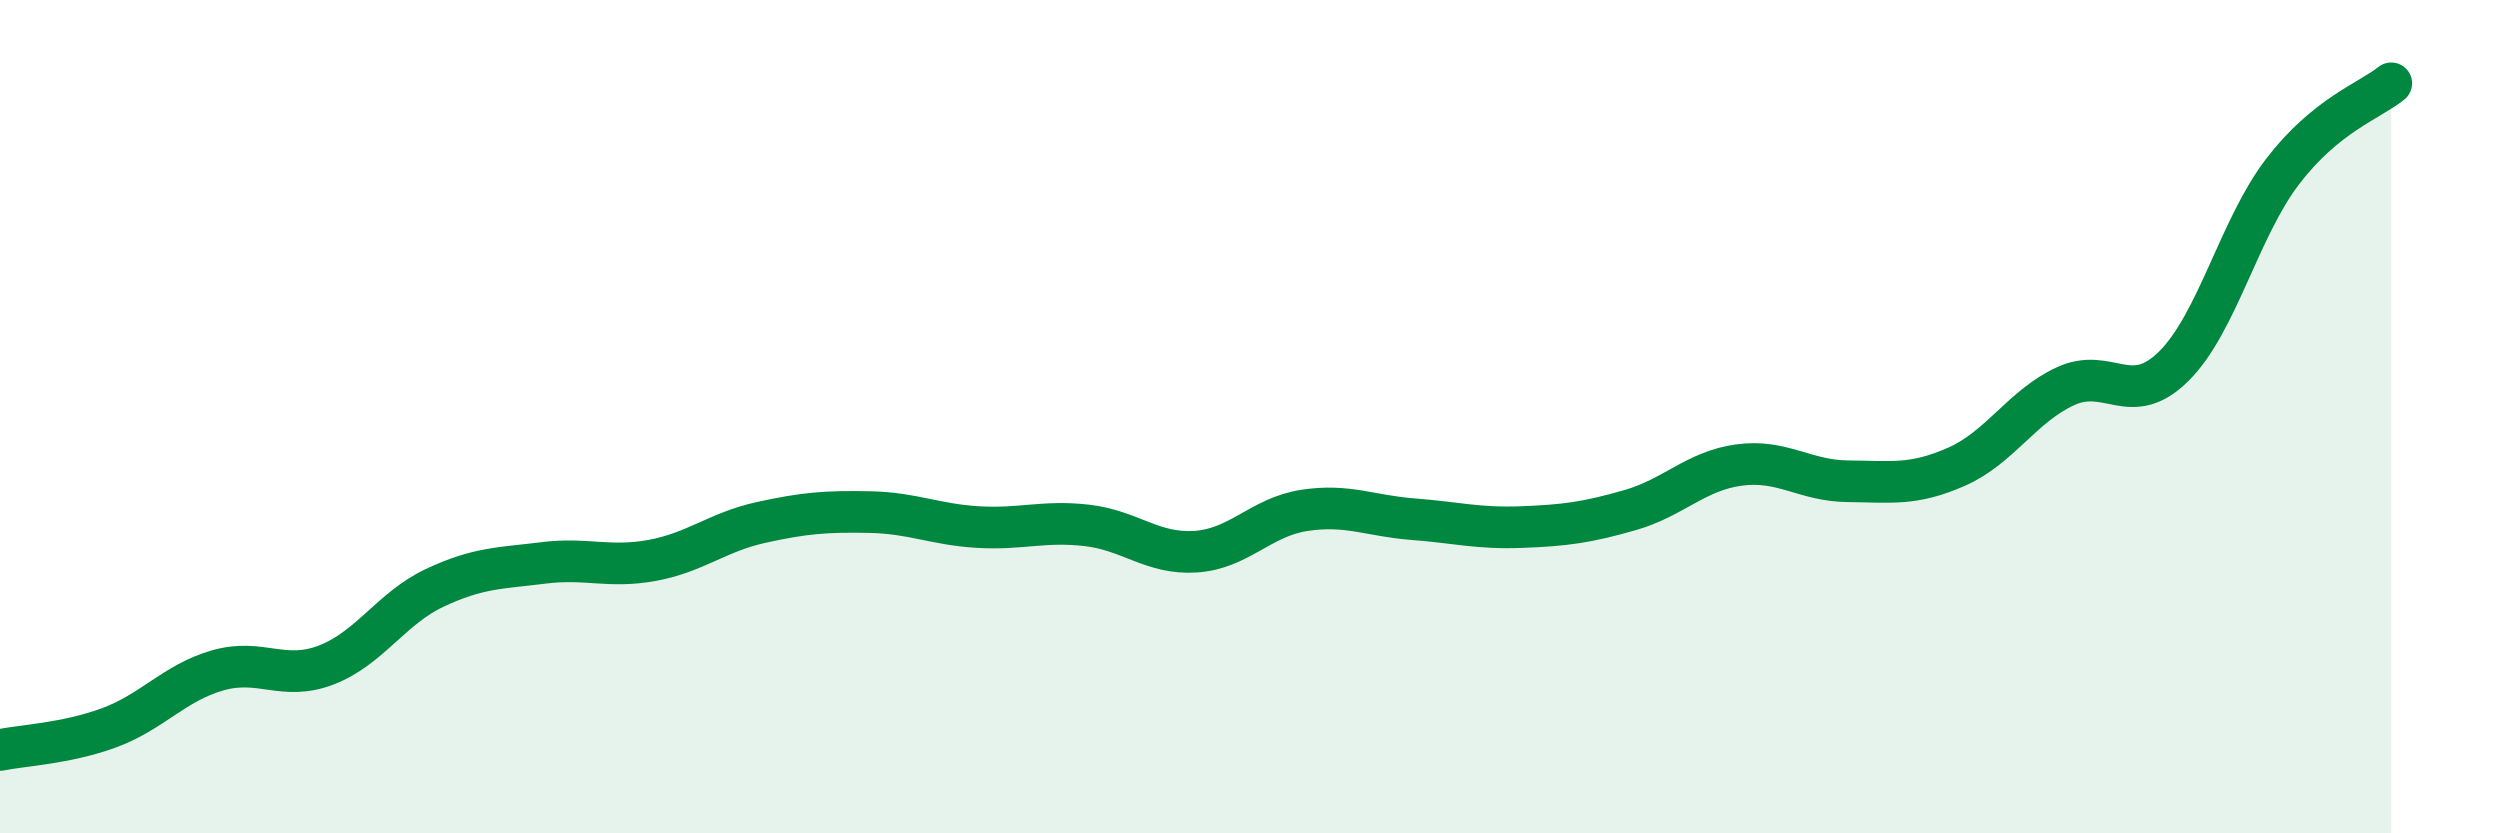
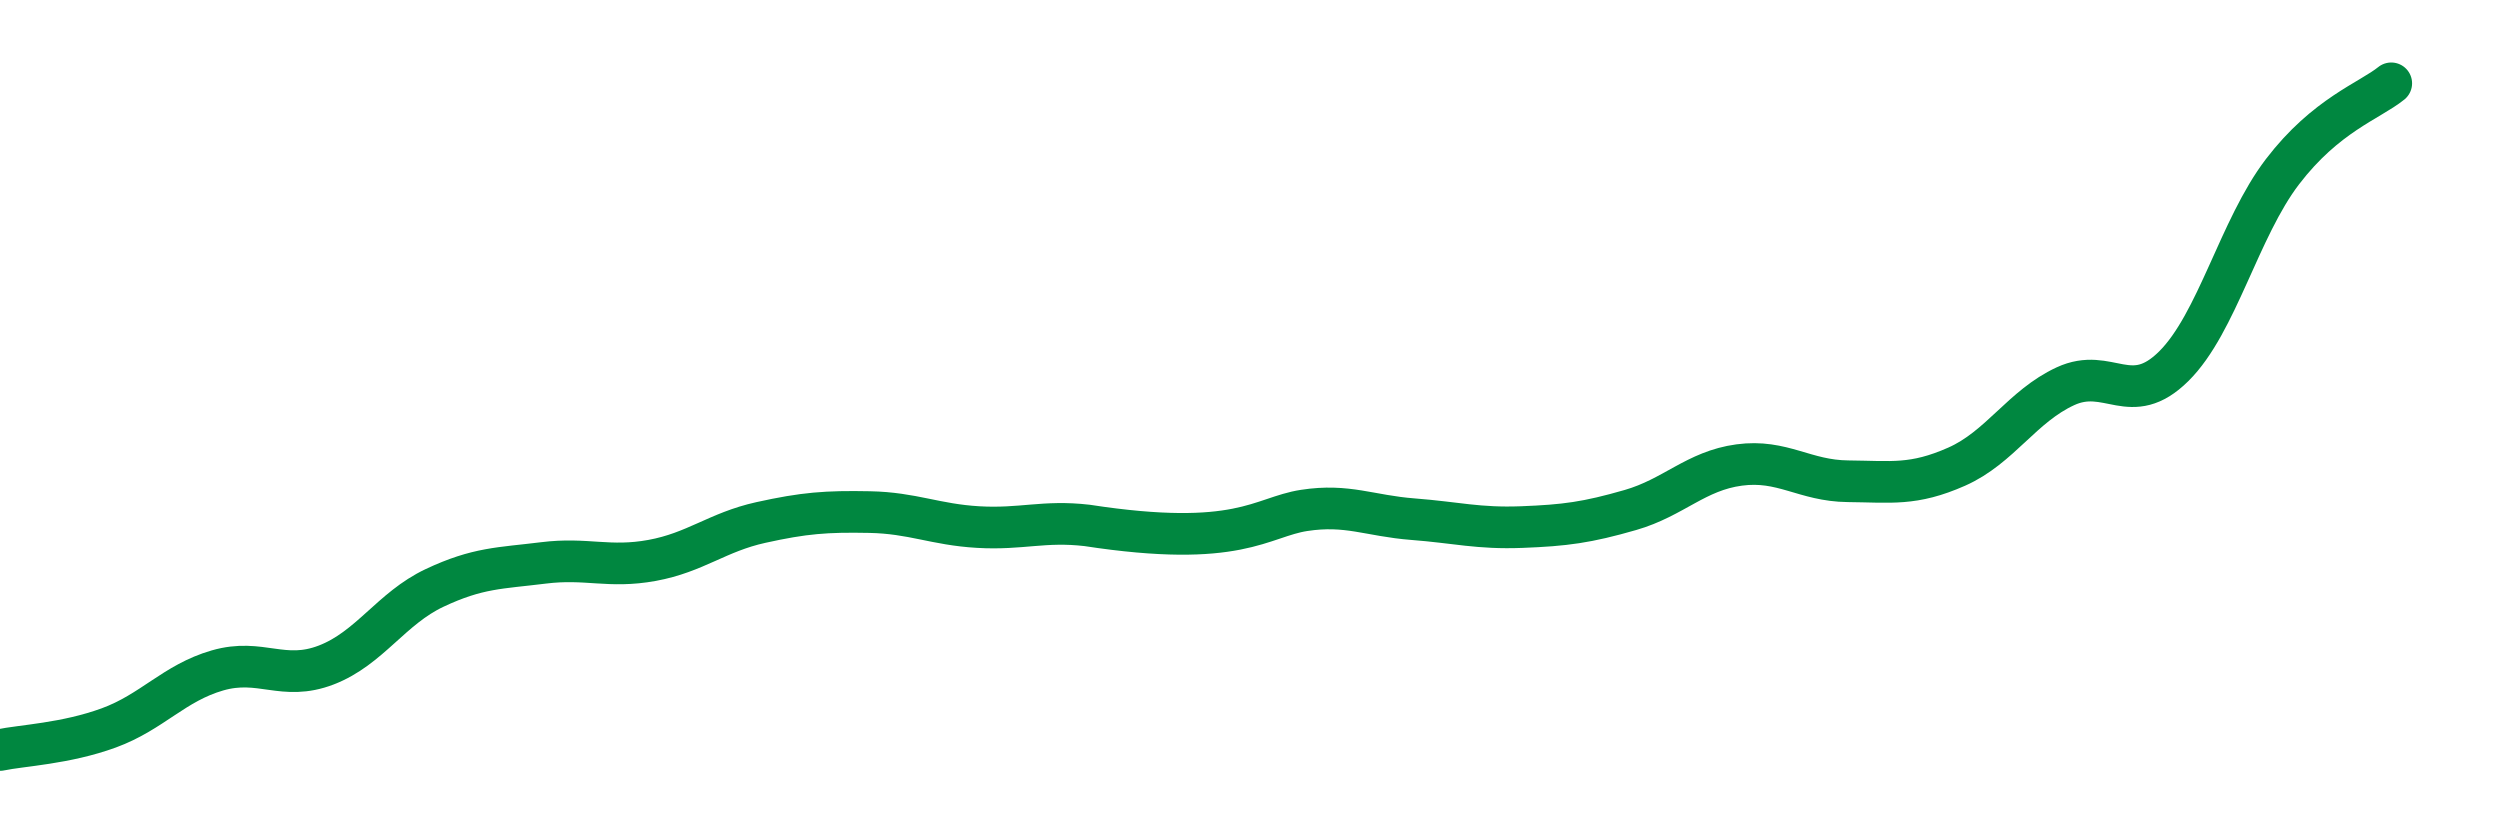
<svg xmlns="http://www.w3.org/2000/svg" width="60" height="20" viewBox="0 0 60 20">
-   <path d="M 0,18 C 0.52,17.89 1.57,17.85 2.61,17.47 C 3.65,17.09 4.18,16.39 5.22,16.09 C 6.26,15.79 6.79,16.36 7.83,15.96 C 8.87,15.56 9.39,14.6 10.43,14.11 C 11.47,13.62 12,13.64 13.04,13.51 C 14.08,13.38 14.61,13.64 15.65,13.45 C 16.69,13.26 17.22,12.77 18.26,12.54 C 19.3,12.31 19.83,12.27 20.87,12.29 C 21.91,12.31 22.44,12.59 23.48,12.65 C 24.52,12.71 25.05,12.49 26.09,12.61 C 27.13,12.73 27.66,13.31 28.7,13.24 C 29.74,13.17 30.26,12.41 31.3,12.25 C 32.34,12.09 32.87,12.38 33.91,12.46 C 34.95,12.54 35.48,12.69 36.52,12.65 C 37.56,12.61 38.09,12.54 39.13,12.24 C 40.17,11.94 40.7,11.3 41.74,11.16 C 42.78,11.02 43.31,11.54 44.35,11.55 C 45.39,11.56 45.92,11.66 46.96,11.2 C 48,10.74 48.53,9.75 49.57,9.27 C 50.61,8.79 51.13,9.82 52.17,8.79 C 53.21,7.76 53.74,5.48 54.78,4.12 C 55.82,2.76 56.87,2.42 57.39,2L57.39 20L0 20Z" fill="#008740" opacity="0.1" stroke-linecap="round" stroke-linejoin="round" />
-   <path d="M 0,18 C 0.52,17.89 1.57,17.85 2.61,17.47 C 3.65,17.09 4.18,16.39 5.22,16.09 C 6.26,15.79 6.79,16.36 7.83,15.96 C 8.87,15.56 9.39,14.6 10.43,14.11 C 11.47,13.62 12,13.64 13.04,13.51 C 14.08,13.38 14.61,13.64 15.65,13.45 C 16.69,13.26 17.22,12.77 18.26,12.54 C 19.3,12.31 19.83,12.27 20.87,12.29 C 21.91,12.31 22.44,12.59 23.48,12.65 C 24.52,12.71 25.05,12.49 26.09,12.61 C 27.13,12.73 27.66,13.31 28.7,13.24 C 29.74,13.17 30.26,12.41 31.3,12.25 C 32.34,12.09 32.87,12.38 33.91,12.46 C 34.95,12.54 35.48,12.69 36.52,12.65 C 37.56,12.61 38.09,12.54 39.13,12.24 C 40.17,11.94 40.7,11.3 41.74,11.16 C 42.78,11.02 43.31,11.54 44.35,11.55 C 45.39,11.56 45.92,11.66 46.96,11.2 C 48,10.74 48.53,9.75 49.57,9.27 C 50.61,8.79 51.13,9.82 52.17,8.79 C 53.21,7.76 53.74,5.48 54.78,4.12 C 55.82,2.76 56.87,2.42 57.39,2" stroke="#008740" stroke-width="1" fill="none" stroke-linecap="round" stroke-linejoin="round" />
+   <path d="M 0,18 C 0.52,17.89 1.57,17.85 2.61,17.47 C 3.65,17.09 4.18,16.39 5.22,16.09 C 6.26,15.79 6.79,16.36 7.83,15.96 C 8.87,15.56 9.39,14.6 10.43,14.11 C 11.47,13.62 12,13.64 13.04,13.51 C 14.08,13.38 14.61,13.64 15.65,13.45 C 16.69,13.26 17.22,12.77 18.26,12.54 C 19.3,12.31 19.83,12.27 20.87,12.29 C 21.91,12.31 22.44,12.59 23.48,12.65 C 24.52,12.71 25.05,12.49 26.09,12.61 C 29.74,13.17 30.26,12.41 31.3,12.25 C 32.34,12.09 32.87,12.38 33.91,12.46 C 34.95,12.54 35.48,12.69 36.52,12.65 C 37.56,12.61 38.09,12.54 39.13,12.24 C 40.17,11.94 40.7,11.3 41.74,11.16 C 42.78,11.02 43.31,11.54 44.35,11.55 C 45.39,11.56 45.92,11.66 46.96,11.2 C 48,10.74 48.53,9.75 49.57,9.27 C 50.61,8.79 51.13,9.82 52.17,8.79 C 53.21,7.76 53.74,5.48 54.78,4.12 C 55.82,2.76 56.87,2.42 57.39,2" stroke="#008740" stroke-width="1" fill="none" stroke-linecap="round" stroke-linejoin="round" />
</svg>